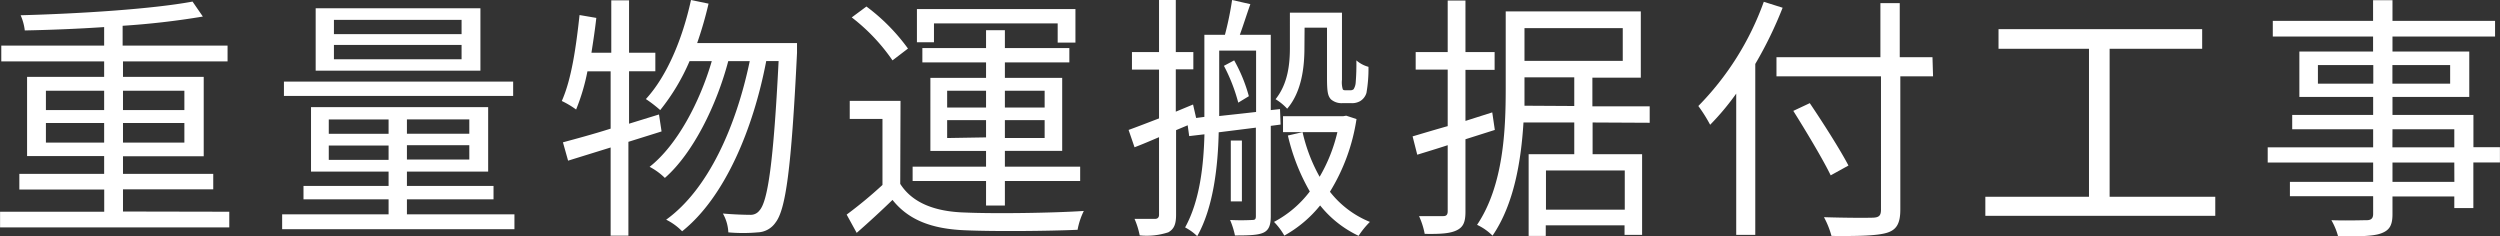
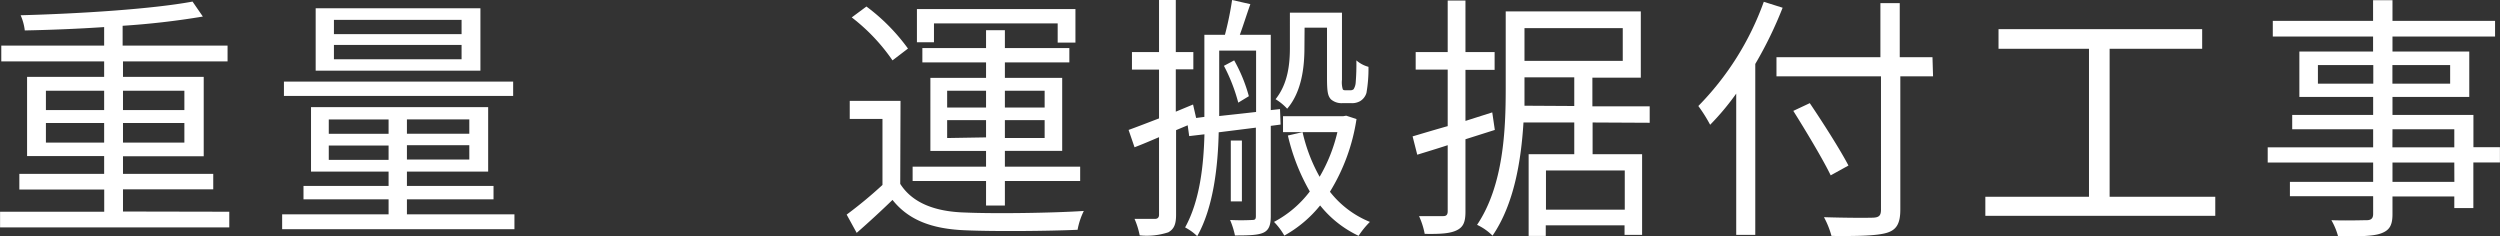
<svg xmlns="http://www.w3.org/2000/svg" viewBox="0 0 349.02 33.01">
  <rect x="0" y="0" width="349.02" height="33.01" fill="#333333" stroke="none" />
  <defs>
    <style>
      .a {
        fill: #fff;
      }
    </style>
  </defs>
  <g>
    <path class="a" d="M818,553.29v2.19H786v-2.19h14.54v-3.1H788.69V548h11.84v-2.48H789.77V534.46h10.76V532.3H786.17v-2.2h14.36v-2.59c-3.74.25-7.55.4-11.08.47a7.24,7.24,0,0,0-.58-2.12c8.32-.22,18.4-.87,24-1.91l1.44,2.09a111,111,0,0,1-11.2,1.29v2.77h14.65v2.2H803.16v2.16h11.27v11.09H803.16V548h12.6v2.16h-12.6v3.1ZM792.4,539.1h8.13v-2.7H792.4Zm8.13,4.54V540.9H792.4v2.74Zm2.63-7.24v2.7h8.57v-2.7Zm8.57,4.5h-8.57v2.74h8.57Z" transform="translate(-785.99 -523.73)" />
    <path class="a" d="M857.81,553.65v2.08H825.38v-2.08h14.86v-2.09H828.36v-1.87h11.88v-2H829.41v-9h24.73v9H842.8v2h12.09v1.87H842.8v2.09Zm-.18-16.53h-32v-2h32Zm-4.57-3.52h-23v-8.72h23Zm-21.17,8.81h8.35v-2h-8.35Zm8.35,3.64v-2h-8.35v2Zm10.19-19.55H832.61v2h17.82Zm0,3.5H832.61v2h17.82Zm1.08,10.4H842.8v2h8.71Zm0,3.6H842.8v2h8.71Z" transform="translate(-785.99 -523.73)" />
-     <path class="a" d="M873.72,543.53v13.1h-2.48V544.32l-5.94,1.84-.72-2.56c1.84-.5,4.14-1.11,6.66-1.91v-8H868a28.46,28.46,0,0,1-1.58,5.33,12.19,12.19,0,0,0-2-1.19c1.37-3.06,2-7.6,2.48-12l2.34.4c-.18,1.62-.43,3.27-.68,4.86h2.77v-7.31h2.48v7.31h3.67v2.59h-3.67V541l4.18-1.29.36,2.37Zm23.54-13.79s0,1,0,1.37c-.79,16.31-1.59,21.89-3,23.69a3.14,3.14,0,0,1-2.49,1.37,23.1,23.1,0,0,1-4.1,0,5.82,5.82,0,0,0-.76-2.63c1.62.14,3.06.18,3.78.18a1.53,1.53,0,0,0,1.33-.61c1.15-1.26,1.95-6.59,2.67-20.85h-1.73c-1.8,9.43-5.76,19-11.74,23.76a8.06,8.06,0,0,0-2.23-1.62c5.91-4.25,9.79-13.1,11.67-22.14h-3c-1.62,6.16-4.93,12.89-8.85,16.31a8.93,8.93,0,0,0-2.13-1.55c3.82-3,7-9,8.68-14.76h-3.1a29.17,29.17,0,0,1-4.1,6.84,18,18,0,0,0-2-1.54c2.95-3.21,5.11-8.39,6.3-13.83l2.45.51a53.34,53.34,0,0,1-1.59,5.5Z" transform="translate(-785.99 -523.73)" />
    <path class="a" d="M911.67,549.4c1.69,2.66,4.86,3.89,9.07,4,4,.18,12.24.07,16.56-.22a9.8,9.8,0,0,0-.87,2.63c-4,.18-11.62.25-15.66.07-4.71-.18-7.95-1.44-10.18-4.24-1.59,1.54-3.24,3.06-5,4.6l-1.4-2.55a60.79,60.79,0,0,0,5-4.14v-9.22h-4.57v-2.52h7.09Zm-1.08-17.24a26.35,26.35,0,0,0-5.69-6l2.05-1.52a27.12,27.12,0,0,1,5.8,5.87ZM923.65,549H913.4v-2h10.25v-2.2h-7.77V534.6h7.77v-2.16h-8.89v-2h8.89v-2.49h2.63v2.49h9v2h-9v2.16h8v10.19h-8V547h10.51v2H926.28v3.42h-2.63Zm-7.27-19.37H914V525h22.13v4.68h-2.48V527H916.38Zm1.84,9.11h5.43v-2.34h-5.43Zm5.43,4.17v-2.41h-5.43V543Zm2.63-6.51v2.34h5.55v-2.34Zm5.55,4.1h-5.55V543h5.55Z" transform="translate(-785.99 -523.73)" />
    <path class="a" d="M963.4,541.3v12.63c0,1.19-.25,1.91-1,2.27s-2,.4-4,.4a11.35,11.35,0,0,0-.68-2.16,29.88,29.88,0,0,0,3.09,0c.4,0,.51-.11.51-.54V541.55l-5.19.65c-.1,4.68-.72,10.47-3,14.5a7.2,7.2,0,0,0-1.69-1.22c2.09-3.78,2.59-8.78,2.7-13l-2.13.25-.21-1.51-1.62.68v11.81c0,1.33-.29,2-1.08,2.45a9.7,9.7,0,0,1-4,.43,10.8,10.8,0,0,0-.72-2.3c1.29,0,2.52,0,2.84,0s.58-.14.58-.57V542.88c-1.19.51-2.34,1-3.42,1.41l-.83-2.42c1.19-.43,2.66-1,4.25-1.61v-6.81h-3.78V531h3.78v-7.27h2.34V531h2.45v2.41h-2.45v5.91l2.41-1,.43,1.88,1.15-.15V528.59H957a44.66,44.66,0,0,0,1-4.86l2.55.58c-.5,1.4-1,3-1.47,4.28h4.32V539.1l1.29-.14.08,2.16Zm-7.2-1.37c1.62-.18,3.35-.36,5.15-.57v-8.57H956.2Zm2.09-7.77a21.71,21.71,0,0,1,2.05,5l-1.48.9a24.08,24.08,0,0,0-2-5.14Zm1.08,11.19v8.5h-1.55v-8.5Zm16-3a27,27,0,0,1-3.71,10.15,13.51,13.51,0,0,0,5.58,4.21,12.18,12.18,0,0,0-1.58,1.94,15.09,15.09,0,0,1-5.37-4.24,17,17,0,0,1-5,4.21,9.12,9.12,0,0,0-1.44-1.91,15.1,15.1,0,0,0,5-4.25,28.35,28.35,0,0,1-3.06-7.81l2.05-.47a23.12,23.12,0,0,0,2.38,6.23,22.35,22.35,0,0,0,2.48-6.23h-7.59v-2.23h8.42l.4-.07Zm-7.27-9.94c0,2.63-.36,6.12-2.41,8.5a7.42,7.42,0,0,0-1.62-1.33c1.76-2.2,2-5,2-7.2V525.5h7.27v9.36a3.45,3.45,0,0,0,.11,1.33c.07.11.17.14.35.14h.65a.71.71,0,0,0,.51-.14,2,2,0,0,0,.29-.87,30.85,30.85,0,0,0,.1-3.16,4.24,4.24,0,0,0,1.69.9,19.57,19.57,0,0,1-.28,3.63,2,2,0,0,1-.87,1.15,2.29,2.29,0,0,1-1.26.29h-1.22a2.25,2.25,0,0,1-1.62-.54c-.4-.47-.54-.93-.54-3v-7h-3.13Z" transform="translate(-785.99 -523.73)" />
    <path class="a" d="M990.58,543.17v10.12c0,1.47-.32,2.15-1.22,2.59s-2.2.54-4.47.5a10.88,10.88,0,0,0-.79-2.48c1.55,0,3,0,3.38,0s.62-.14.62-.68V544c-1.52.5-3,.94-4.25,1.33l-.65-2.56c1.33-.39,3-.9,4.9-1.43v-7.89h-4.47V531h4.47v-7.2h2.48V531h4.07v2.48h-4.07v7.13l3.74-1.19.36,2.45Zm17.75-2.34v4.43h6.91v11.26h-2.45v-1.33h-11v1.48H999.4V545.26h6.37v-4.43h-7.09c-.33,5.33-1.3,11.38-4.32,15.8a7.57,7.57,0,0,0-2.16-1.51c3.71-5.51,4-13.32,4-19v-10.8h18.86v9.25h-6.76v4h8v2.3Zm-2.56-2.3v-4h-6.95v1.55c0,.79,0,1.54,0,2.41Zm-6.95-10.87v4.57h13.72v-4.57Zm14,19.87h-11V553h11Z" transform="translate(-785.99 -523.73)" />
    <path class="a" d="M1034.86,524.81a55.81,55.81,0,0,1-3.82,7.85v23.86h-2.66V536.8a35.91,35.91,0,0,1-3.64,4.35,21,21,0,0,0-1.65-2.62,40,40,0,0,0,9.14-14.55Zm21,9.58h-4.57V553c0,2-.58,2.85-1.91,3.24s-3.82.47-7.7.43a12.25,12.25,0,0,0-1.05-2.62c3,.1,6,.1,6.84.07s1.12-.29,1.12-1.12V534.39H1034v-2.67h14.51v-7.55h2.7v7.55h4.57Zm-14.29,13.82c-1.08-2.23-3.39-6.08-5.22-9l2.3-1.08c1.87,2.77,4.25,6.51,5.4,8.71Z" transform="translate(-785.99 -523.73)" />
    <path class="a" d="M1095.26,551.2v2.66h-32.1V551.2h14.47V530.54H1065V527.8h28.43v2.74h-12.92V551.2Z" transform="translate(-785.99 -523.73)" />
    <path class="a" d="M1135,546.41h-3.71v6.37h-2.66v-1.62H1120v2.49c0,1.65-.51,2.26-1.59,2.66s-3,.43-6,.43a9.31,9.31,0,0,0-.94-2.27c2.16.08,4.32,0,4.93,0s.9-.25.9-.86v-2.49h-11.62v-2h11.62v-2.7h-14.72v-2.12h14.72v-2.52H1106v-2h11.3v-2.52H1107v-6.34h10.29v-2.09h-14v-2.19h14v-2.88H1120v2.88h14.32v2.19H1120v2.09h10.72v6.34H1120v2.52h11.3v4.5H1135Zm-17.68-11v-2.6h-7.73v2.6Zm2.67-2.6v2.6h8.06v-2.6Zm0,11.49h8.64v-2.52H1120Zm8.64,2.12H1120v2.7h8.64Z" transform="translate(-785.99 -523.73)" />
  </g>
</svg>